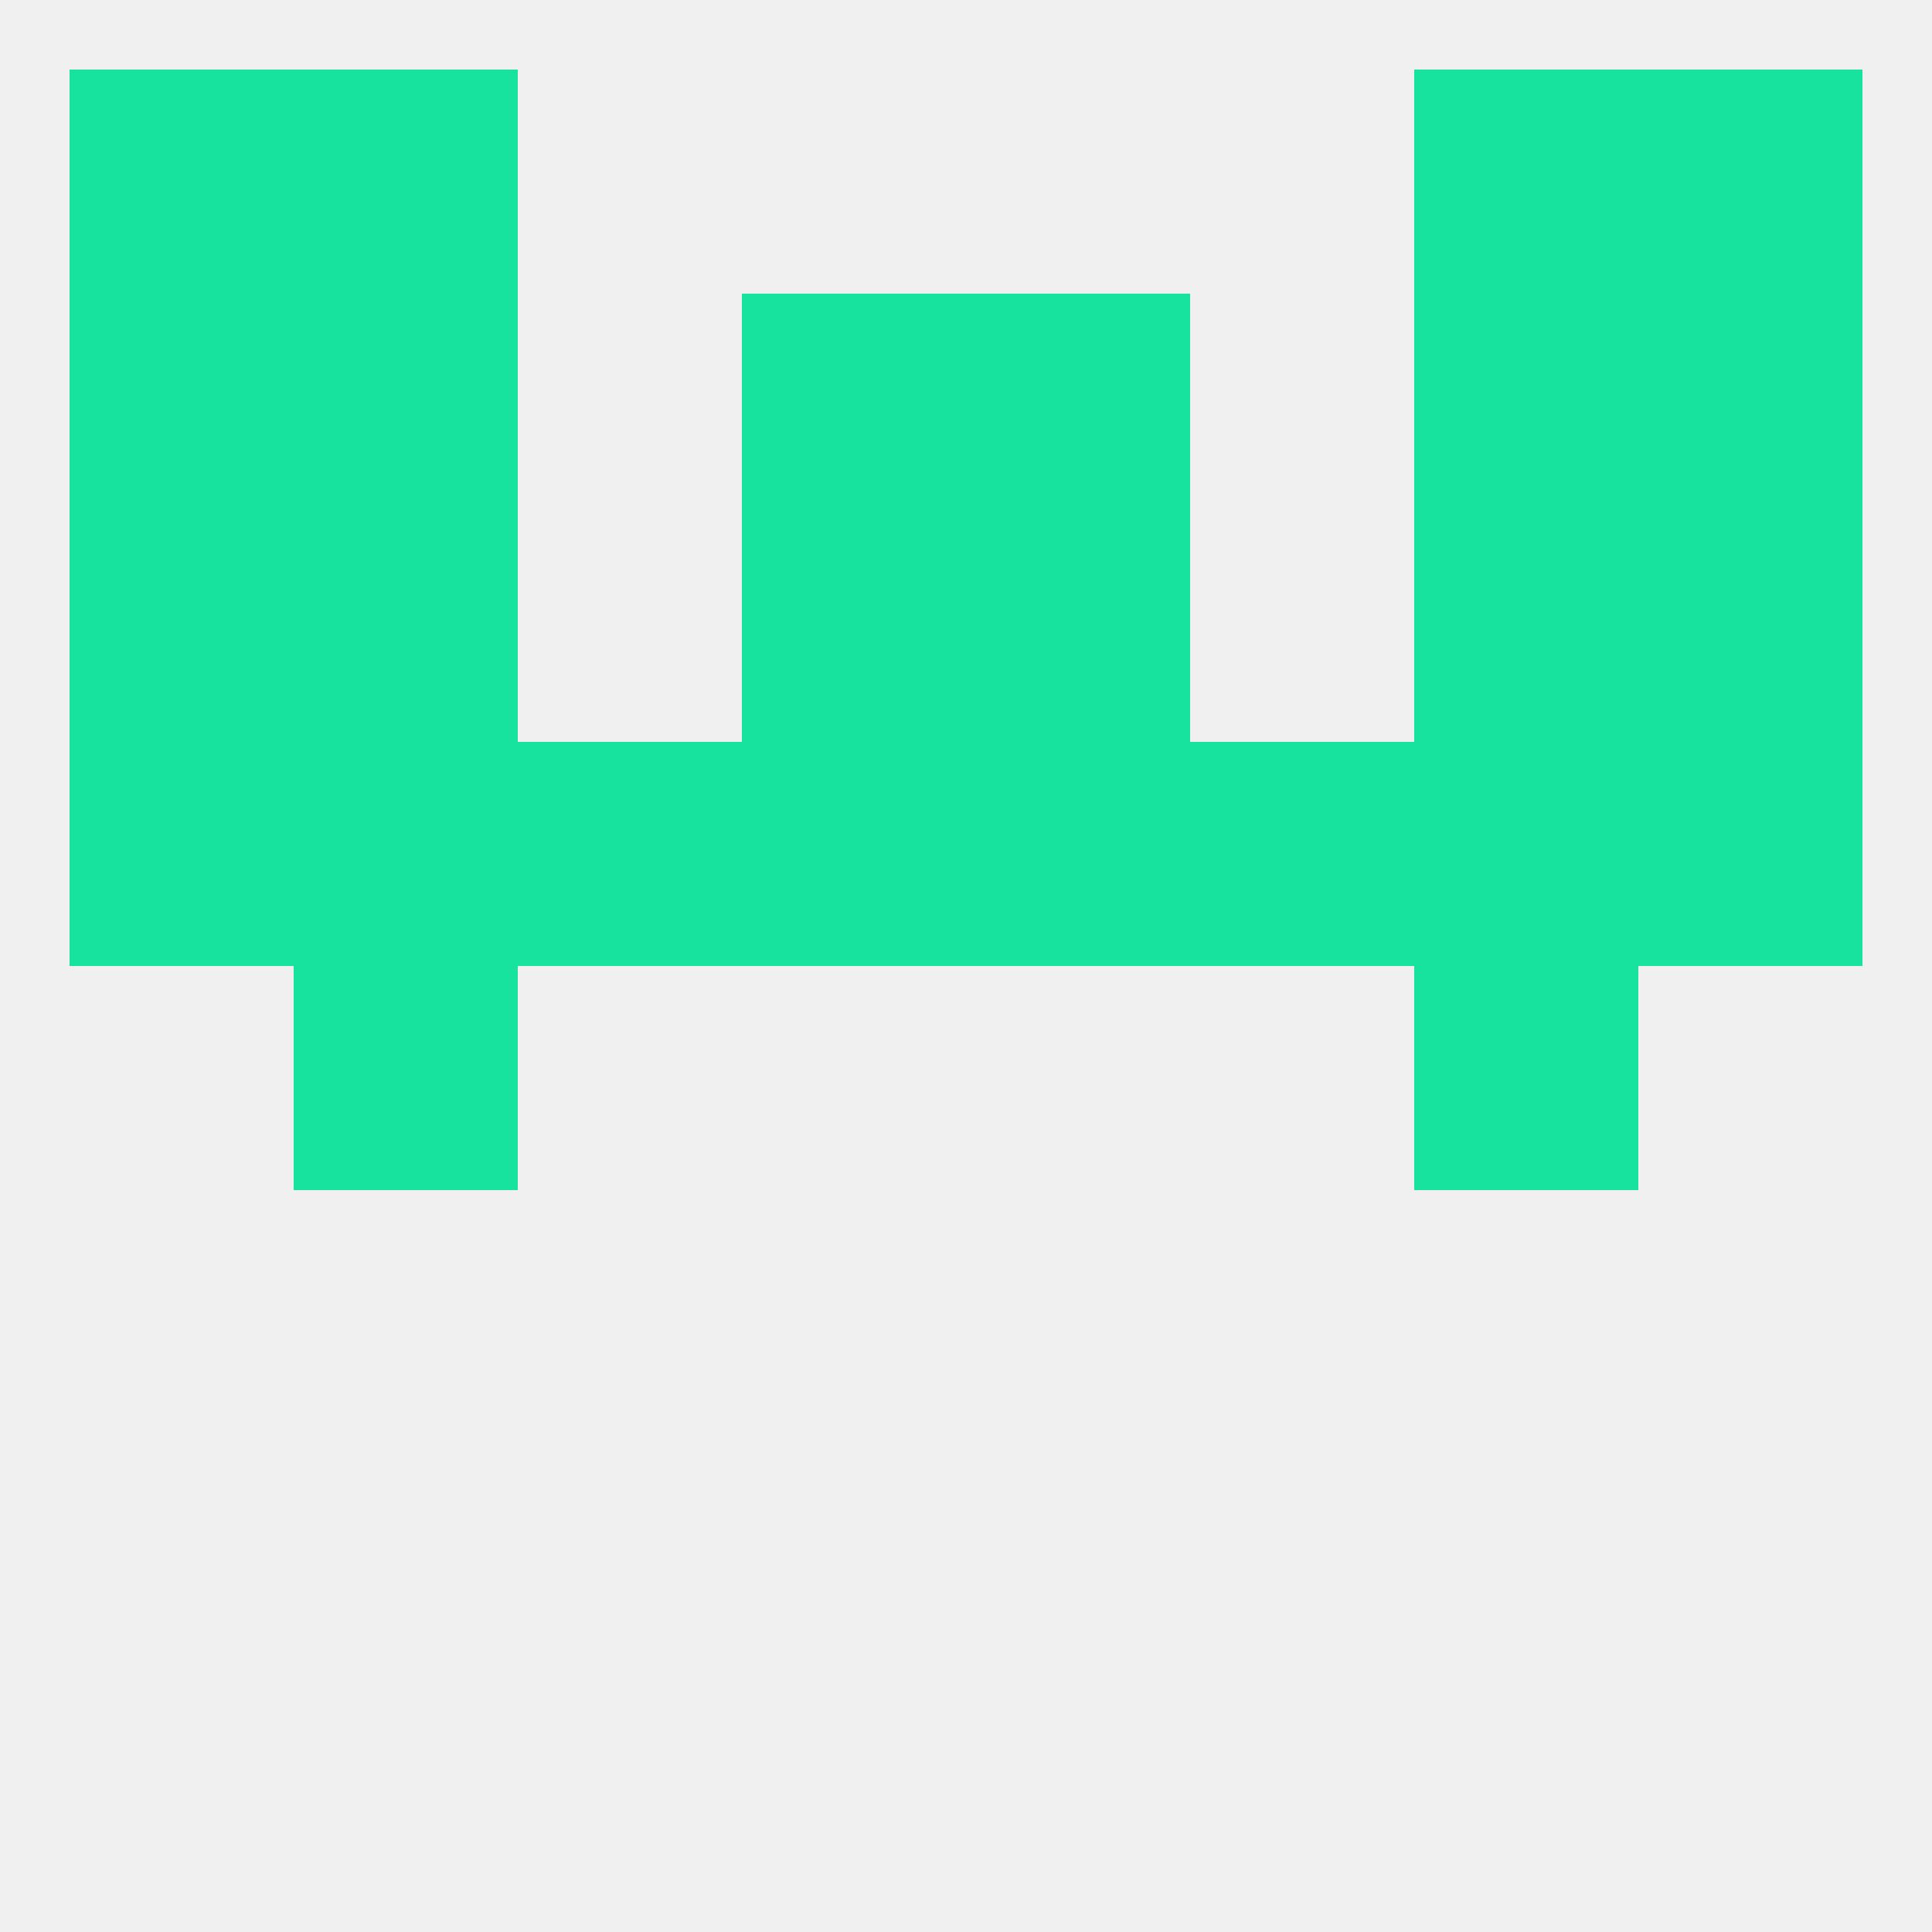
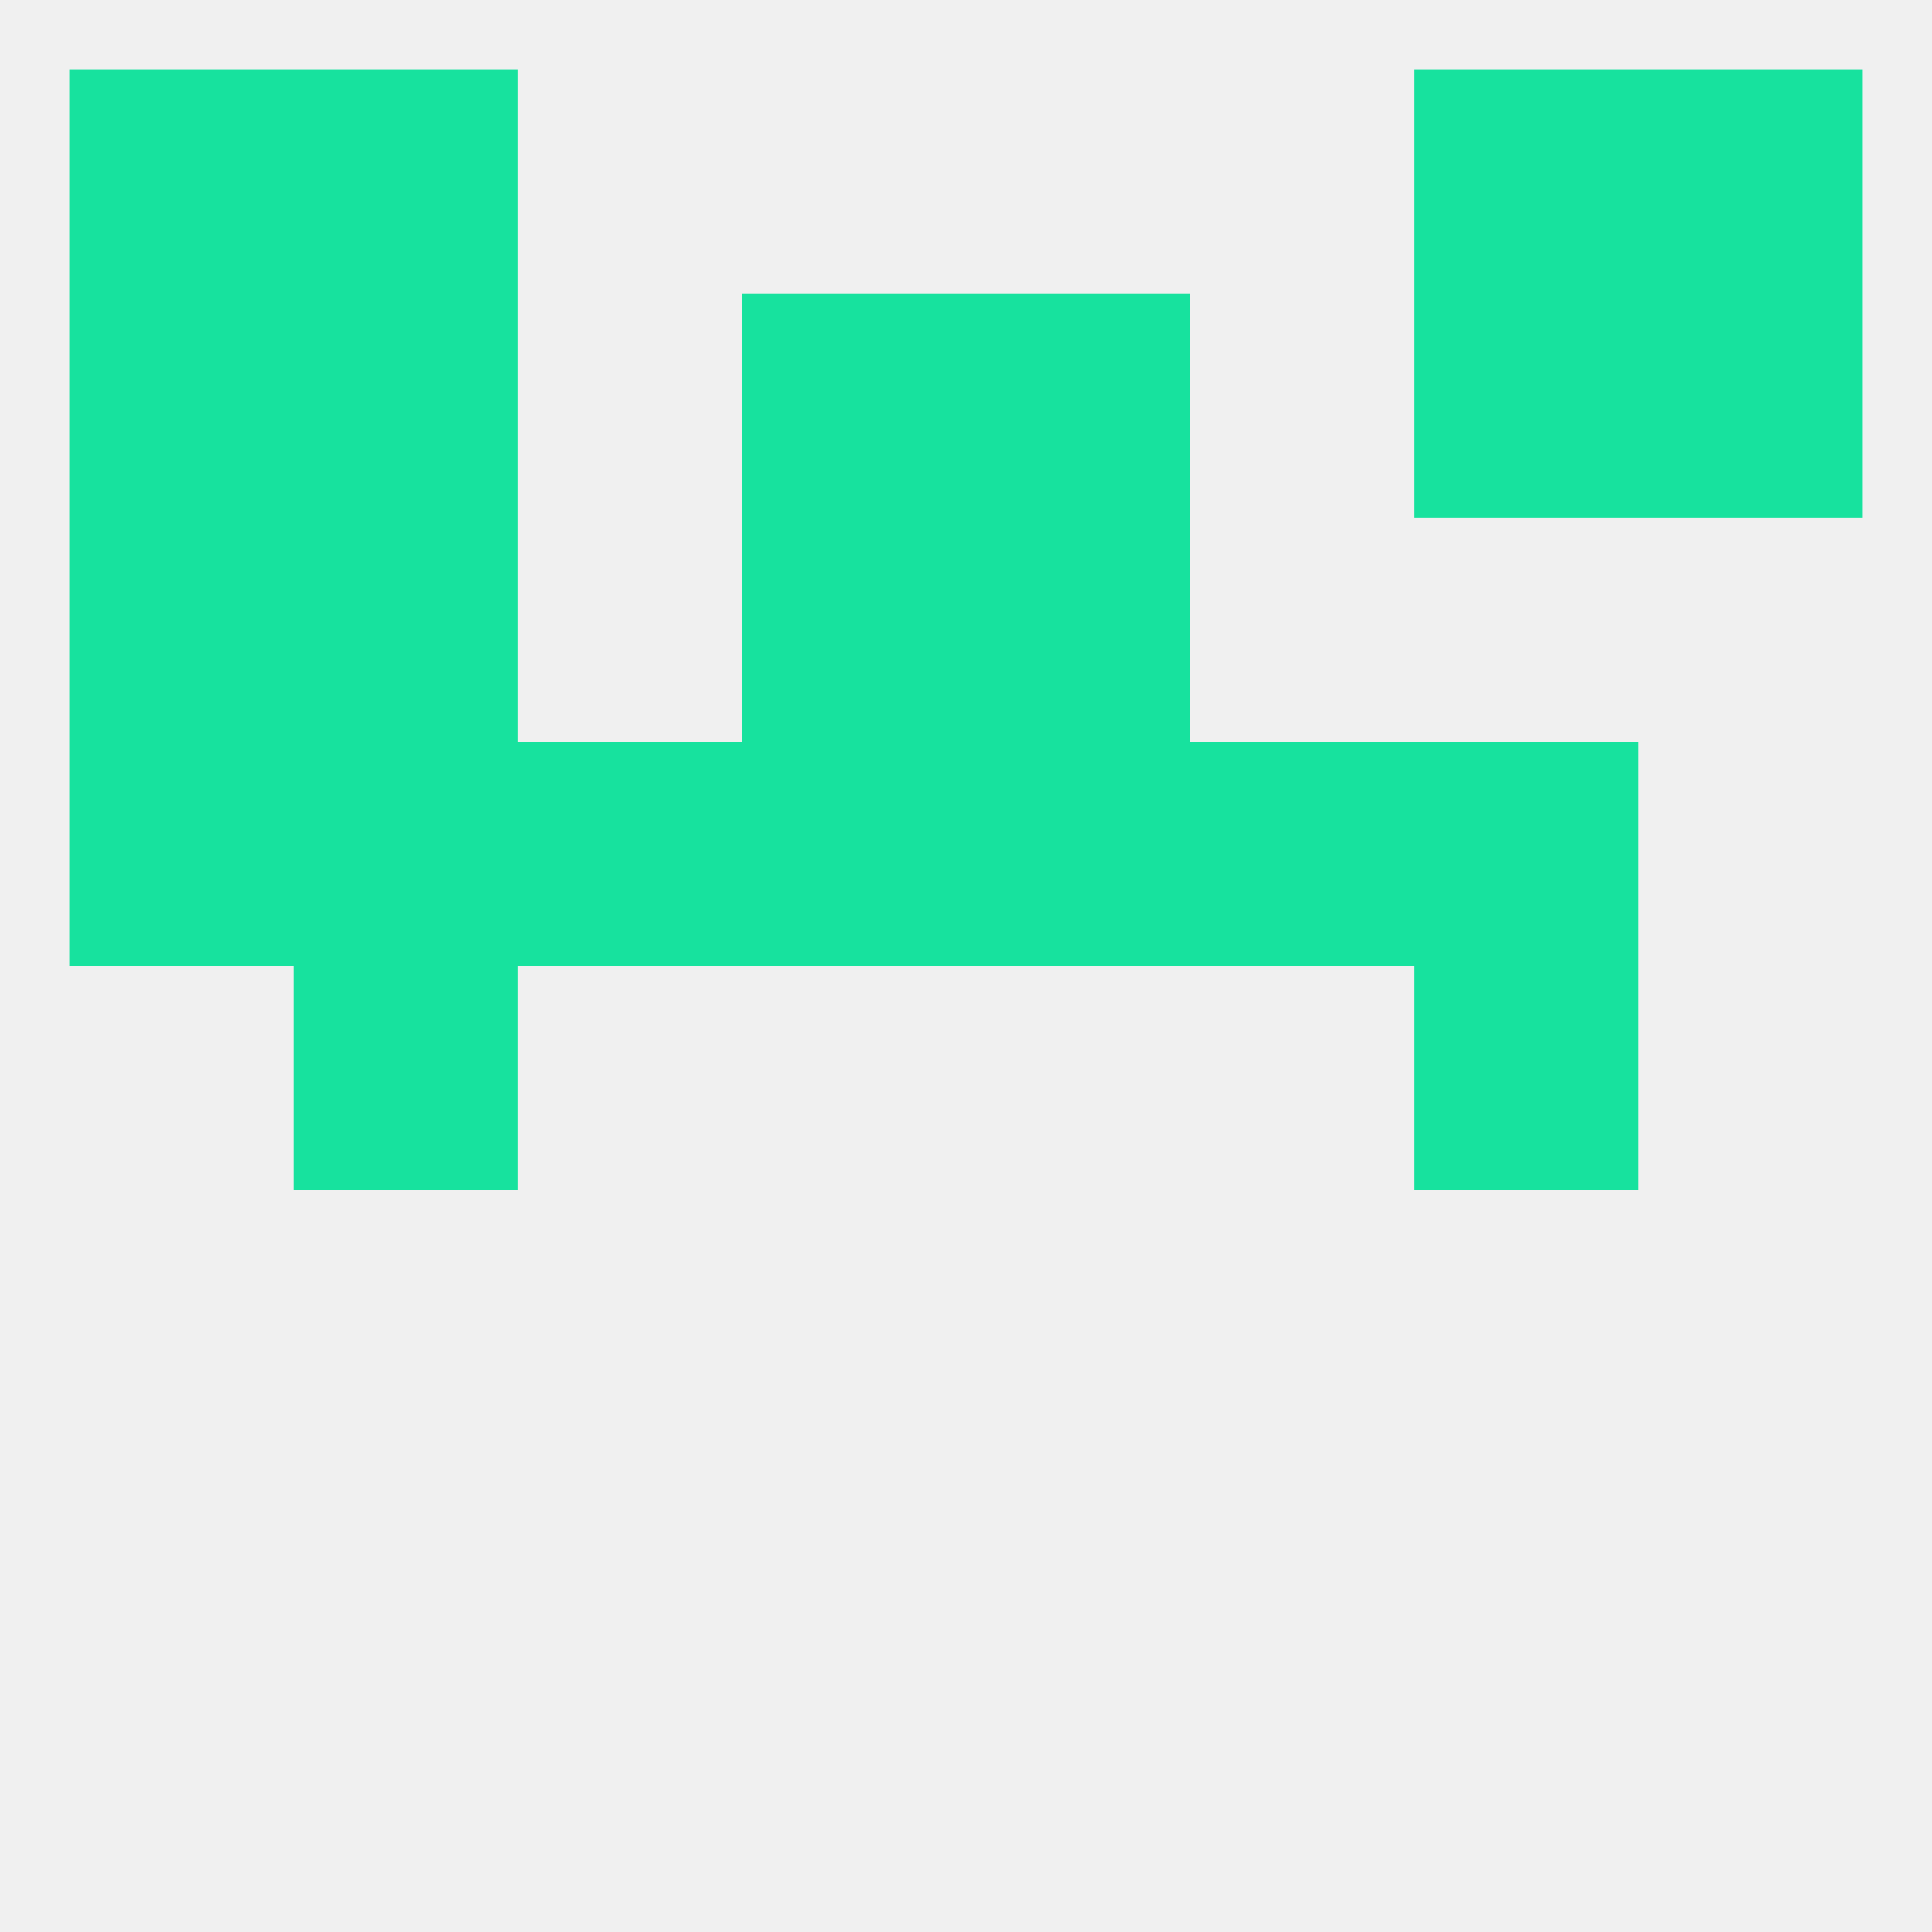
<svg xmlns="http://www.w3.org/2000/svg" version="1.1" baseprofile="full" width="250" height="250" viewBox="0 0 250 250">
  <rect width="100%" height="100%" fill="rgba(240,240,240,255)" />
  <rect x="67" y="96" width="29" height="29" fill="rgba(23,226,158,255)" />
  <rect x="154" y="96" width="29" height="29" fill="rgba(23,226,158,255)" />
  <rect x="38" y="96" width="29" height="29" fill="rgba(23,226,158,255)" />
  <rect x="96" y="96" width="29" height="29" fill="rgba(23,226,158,255)" />
  <rect x="125" y="96" width="29" height="29" fill="rgba(23,226,158,255)" />
  <rect x="183" y="96" width="29" height="29" fill="rgba(23,226,158,255)" />
  <rect x="9" y="96" width="29" height="29" fill="rgba(23,226,158,255)" />
-   <rect x="212" y="96" width="29" height="29" fill="rgba(23,226,158,255)" />
  <rect x="212" y="38" width="29" height="29" fill="rgba(23,226,158,255)" />
  <rect x="96" y="38" width="29" height="29" fill="rgba(23,226,158,255)" />
  <rect x="125" y="38" width="29" height="29" fill="rgba(23,226,158,255)" />
  <rect x="38" y="38" width="29" height="29" fill="rgba(23,226,158,255)" />
  <rect x="183" y="38" width="29" height="29" fill="rgba(23,226,158,255)" />
  <rect x="9" y="38" width="29" height="29" fill="rgba(23,226,158,255)" />
  <rect x="9" y="9" width="29" height="29" fill="rgba(23,226,158,255)" />
  <rect x="212" y="9" width="29" height="29" fill="rgba(23,226,158,255)" />
  <rect x="38" y="9" width="29" height="29" fill="rgba(23,226,158,255)" />
  <rect x="183" y="9" width="29" height="29" fill="rgba(23,226,158,255)" />
  <rect x="38" y="125" width="29" height="29" fill="rgba(23,226,158,255)" />
  <rect x="183" y="125" width="29" height="29" fill="rgba(23,226,158,255)" />
  <rect x="96" y="67" width="29" height="29" fill="rgba(23,226,158,255)" />
  <rect x="125" y="67" width="29" height="29" fill="rgba(23,226,158,255)" />
  <rect x="9" y="67" width="29" height="29" fill="rgba(23,226,158,255)" />
-   <rect x="212" y="67" width="29" height="29" fill="rgba(23,226,158,255)" />
  <rect x="38" y="67" width="29" height="29" fill="rgba(23,226,158,255)" />
-   <rect x="183" y="67" width="29" height="29" fill="rgba(23,226,158,255)" />
</svg>